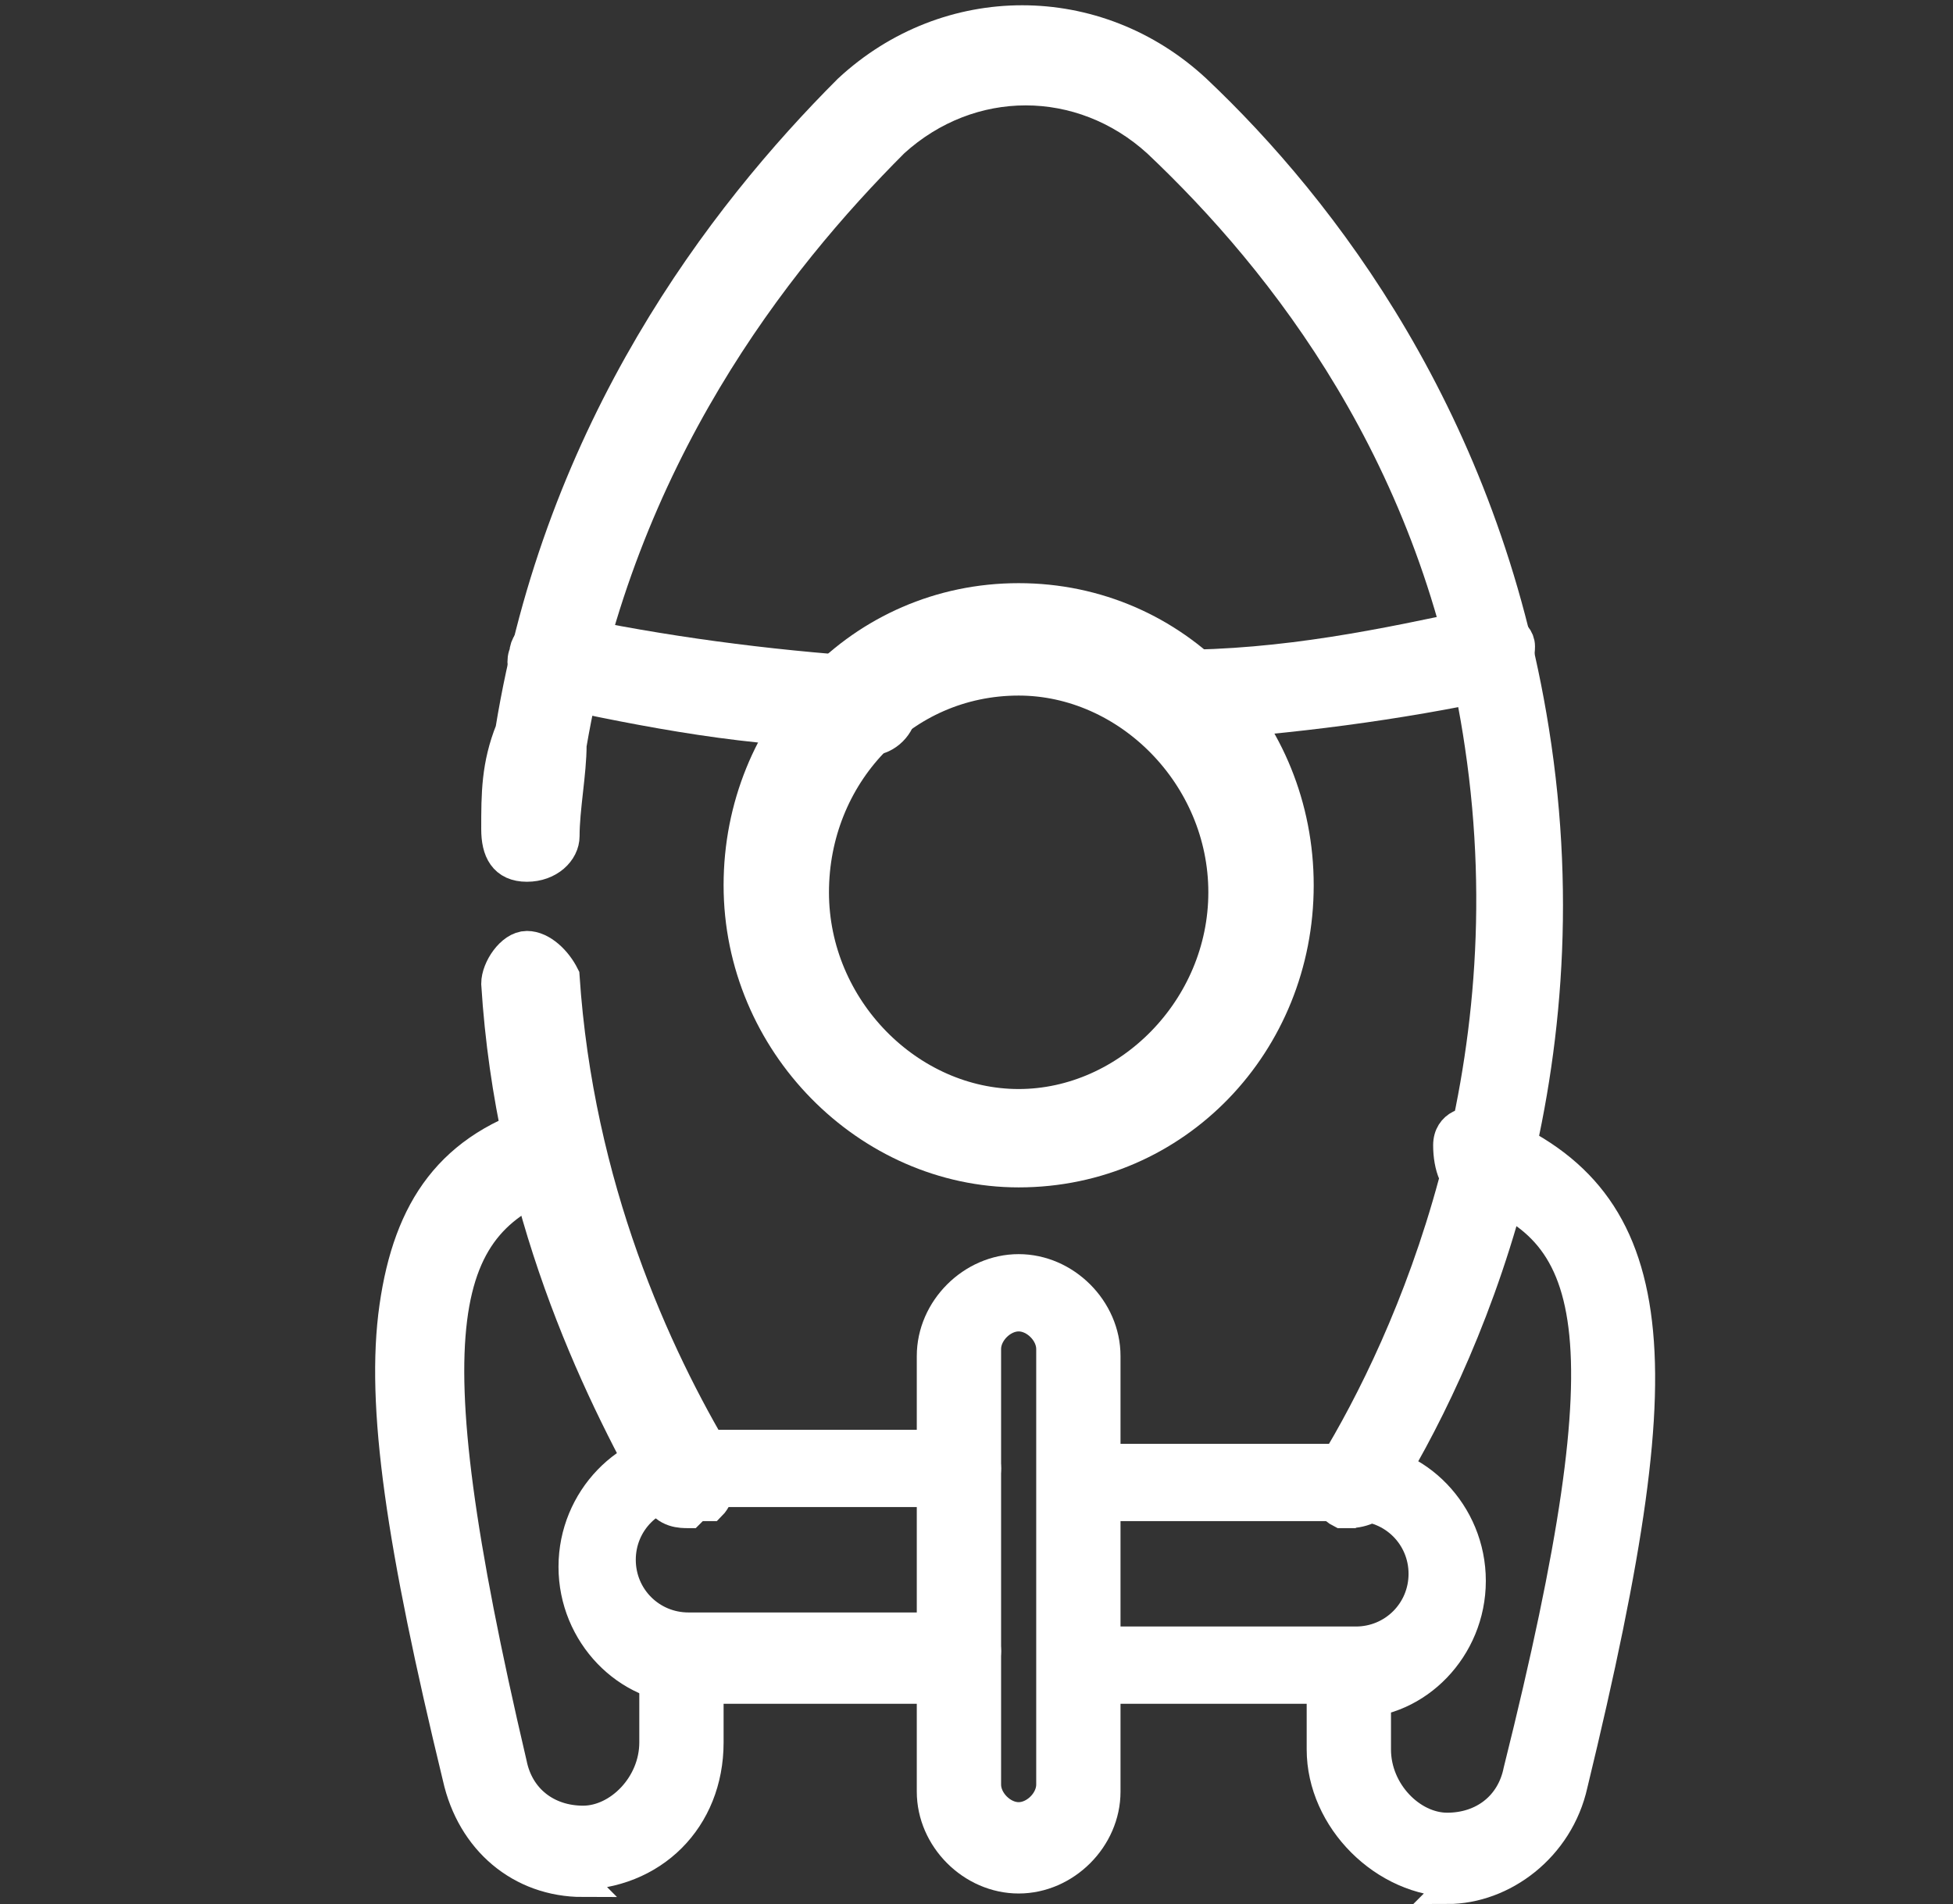
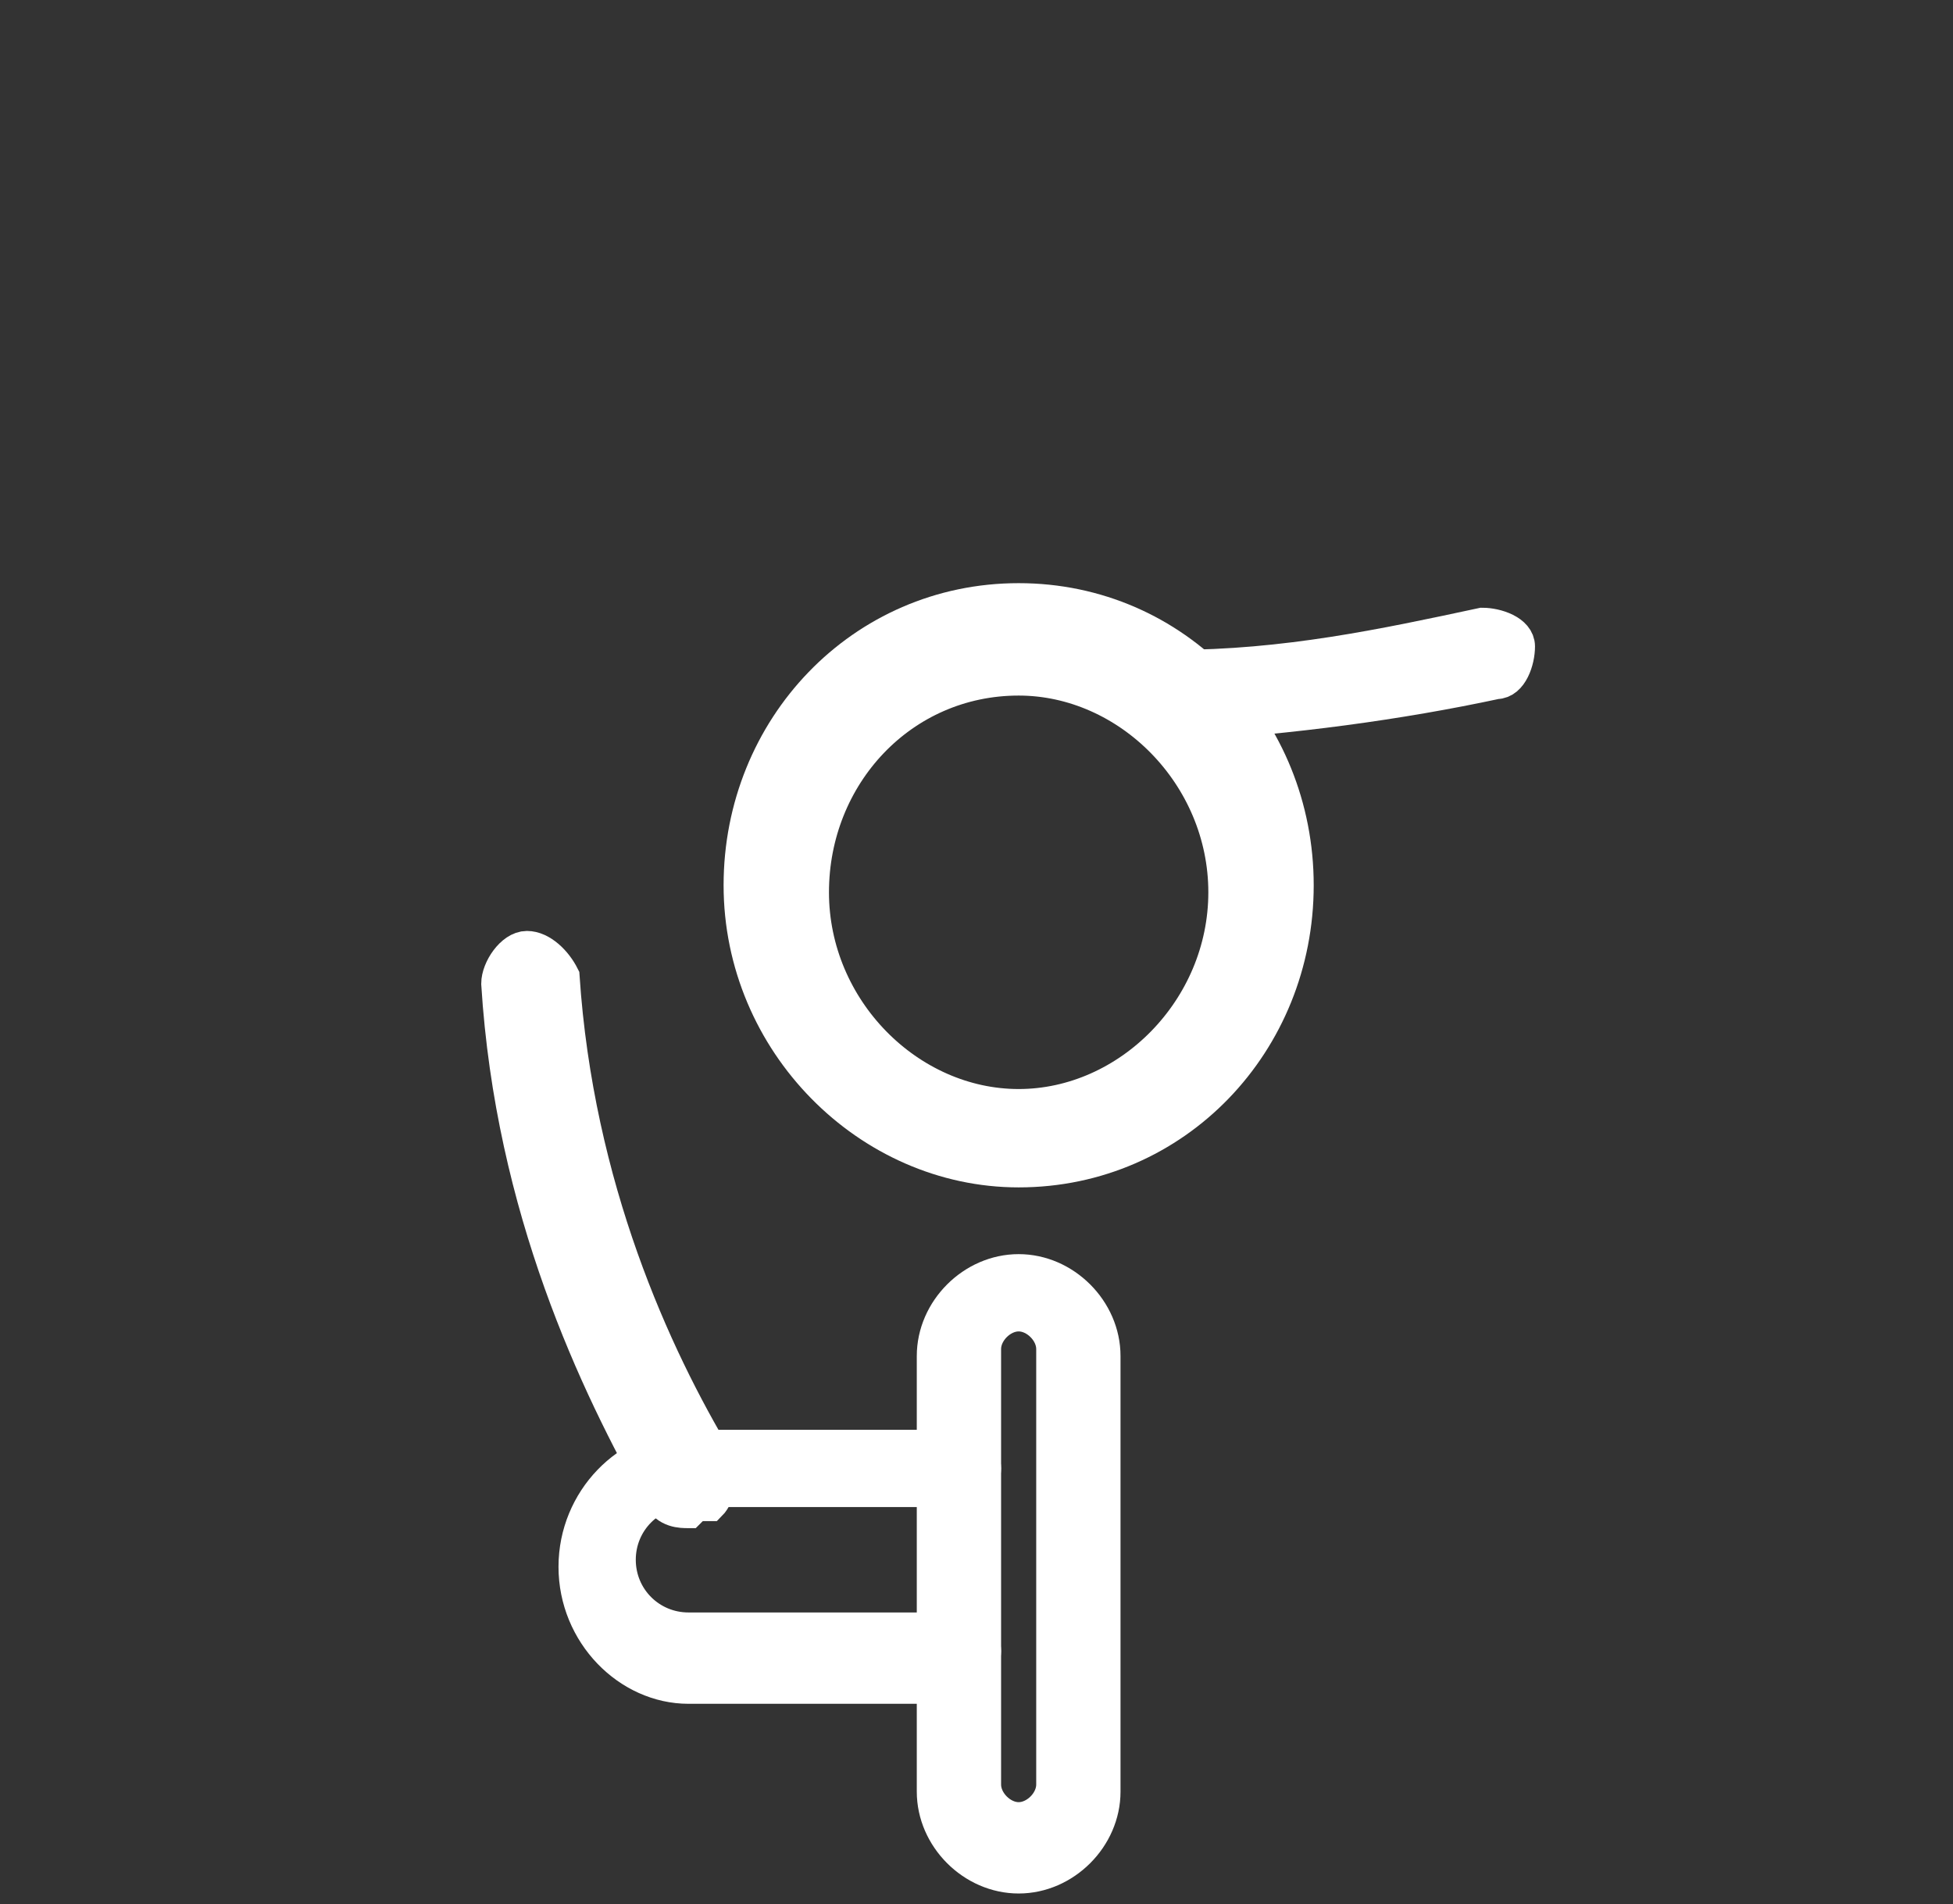
<svg xmlns="http://www.w3.org/2000/svg" version="1.1" viewBox="0 0 27.8 27.1">
  <rect x="0" y="0" width="27.8" height="27.1" fill="#333333" stroke="none" />
  <defs>
    <style>
      .cls-1 {
        stroke-width: .6px;
      }

      .cls-1, .cls-2, .cls-3, .cls-4 {
        fill: #fff;
        stroke: #fff;
        stroke-miterlimit: 10;
      }

      .cls-2 {
        stroke-width: .4px;
      }

      .cls-3 {
        stroke-width: .5px;
      }

      .cls-4 {
        stroke-width: .3px;
      }
    </style>
  </defs>
  <g>
    <g id="Calque_1">
      <g id="Calque_1-2" data-name="Calque_1">
        <g id="_x37_4_Rocket">
          <g>
            <path class="cls-3" d="M9.8,21.5c-.1,0-.3,0-.4-.2-.9-1.6-2.1-4.1-2.3-7.3,0-.2.2-.5.4-.5.2,0,.4.2.5.4.2,3,1.3,5.4,2.2,6.9.1.2,0,.5-.1.6,0,0-.2,0-.2,0h0Z" />
-             <path class="cls-3" d="M19.3,21.5c0,0-.2,0-.2,0-.2-.1-.3-.4-.1-.6,1.1-1.8,2.8-5.6,2.1-10.3-.6-4.1-2.8-6.9-4.6-8.6-1.1-1-2.7-1-3.8,0-1.7,1.7-3.9,4.5-4.6,8.6,0,.4-.1.9-.1,1.3,0,.2-.2.4-.5.4s-.4-.2-.4-.5c0-.5,0-.9.2-1.4.7-4.3,3-7.3,4.8-9.1C13.5,0,15.6,0,17,1.3c1.8,1.7,4.1,4.7,4.8,9.1.8,5-1,9-2.2,10.9,0,.1-.2.2-.4.2h0Z" />
            <path class="cls-4" d="M13.7,24.1h-3.9c-.9,0-1.7-.8-1.7-1.8s.8-1.8,1.7-1.8h3.9c.2,0,.4.2.4.4s-.2.4-.4.4h-3.9c-.5,0-.9.4-.9.9s.4.9.9.9h3.9c.2,0,.4.2.4.4s-.2.4-.4.4Z" />
-             <path class="cls-4" d="M19.3,24.1h-3.9c-.2,0-.4-.2-.4-.4s.2-.4.4-.4h3.9c.5,0,.9-.4.9-.9s-.4-.9-.9-.9h-3.9c-.2,0-.4-.2-.4-.4s.2-.4.4-.4h3.9c.9,0,1.7.8,1.7,1.8s-.8,1.8-1.7,1.8Z" />
            <path class="cls-1" d="M14.5,16.6c-2.1,0-3.9-1.8-3.9-4s1.7-4,3.9-4,3.9,1.8,3.9,4-1.7,4-3.9,4ZM14.5,9.6c-1.7,0-3,1.4-3,3.1s1.4,3.1,3,3.1,3-1.4,3-3.1-1.4-3.1-3-3.1Z" />
            <path class="cls-3" d="M16.7,10.4c-.2,0-.4-.2-.4-.4,0-.2.2-.5.4-.5,1.6,0,3-.3,4.4-.6.2,0,.5.1.5.3s-.1.5-.3.5c-1.4.3-2.9.5-4.5.6h0,0Z" />
-             <path class="cls-3" d="M12.3,10.4h0c-1.6,0-3.1-.3-4.5-.6-.2,0-.4-.3-.3-.5,0-.2.3-.4.5-.3,1.4.3,2.9.5,4.4.6.2,0,.4.2.4.5,0,.2-.2.4-.4.4h0Z" />
            <path class="cls-4" d="M14.5,26.8c-.7,0-1.3-.6-1.3-1.3v-6.2c0-.7.6-1.3,1.3-1.3s1.3.6,1.3,1.3v6.2c0,.7-.6,1.3-1.3,1.3ZM14.5,18.8c-.2,0-.4.2-.4.4v6.2c0,.2.2.4.4.4s.4-.2.4-.4v-6.2c0-.2-.2-.4-.4-.4Z" />
-             <path class="cls-2" d="M8.3,26.8c-.9,0-1.6-.6-1.8-1.5-.8-3.3-1.1-5.3-.9-6.7.2-1.4.8-2.3,2.2-2.7.2,0,.5,0,.5.3,0,.2,0,.5-.3.6-1.7.6-2.2,1.9-.7,8.3.1.5.5.8,1,.8s1-.5,1-1.1v-1.1c0-.2.2-.4.4-.4s.4.2.4.4v1.1c0,1.1-.8,1.9-1.9,1.9h0Z" />
-             <path class="cls-2" d="M20.7,26.8c-1,0-1.9-.9-1.9-1.9v-1.1c0-.2.2-.4.4-.4s.4.2.4.4v1.1c0,.6.5,1.1,1,1.1s.9-.3,1-.8c1.6-6.4,1.1-7.7-.7-8.3-.2,0-.3-.3-.3-.6s.3-.4.5-.3c1.3.5,2,1.3,2.2,2.7.2,1.4-.1,3.4-.9,6.7-.2.9-1,1.5-1.8,1.5h0Z" />
          </g>
        </g>
      </g>
    </g>
  </g>
</svg>